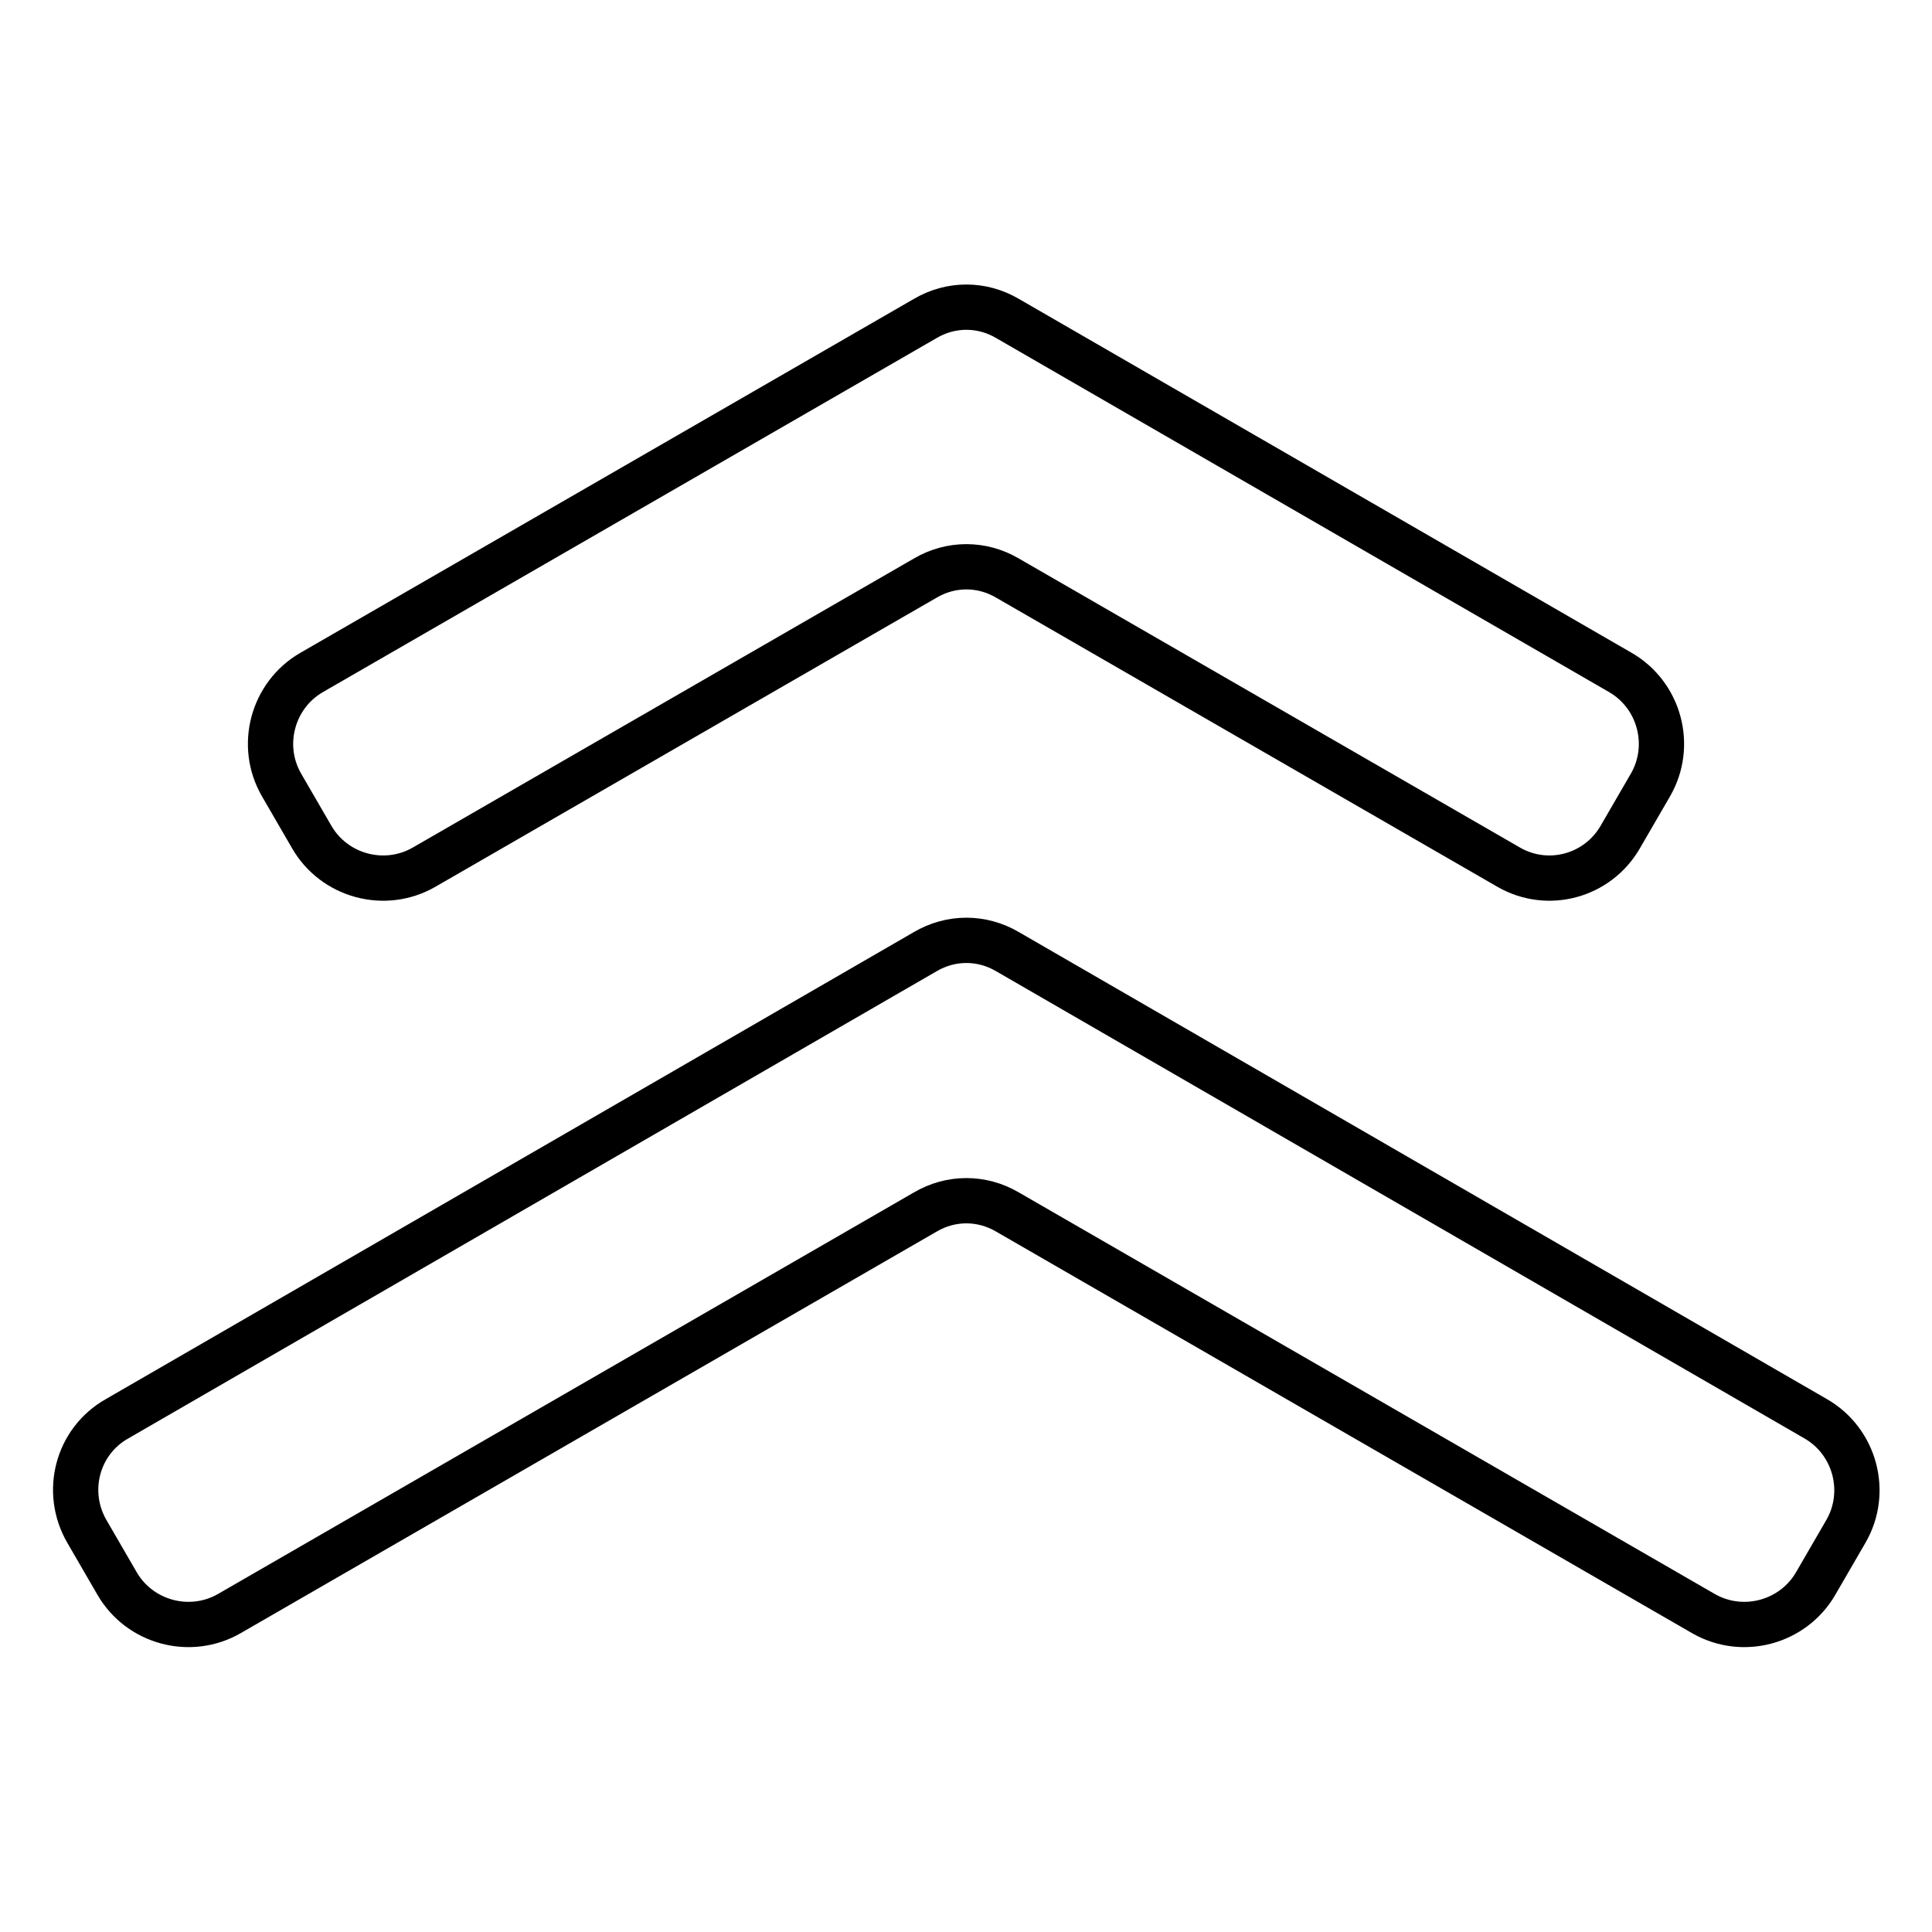
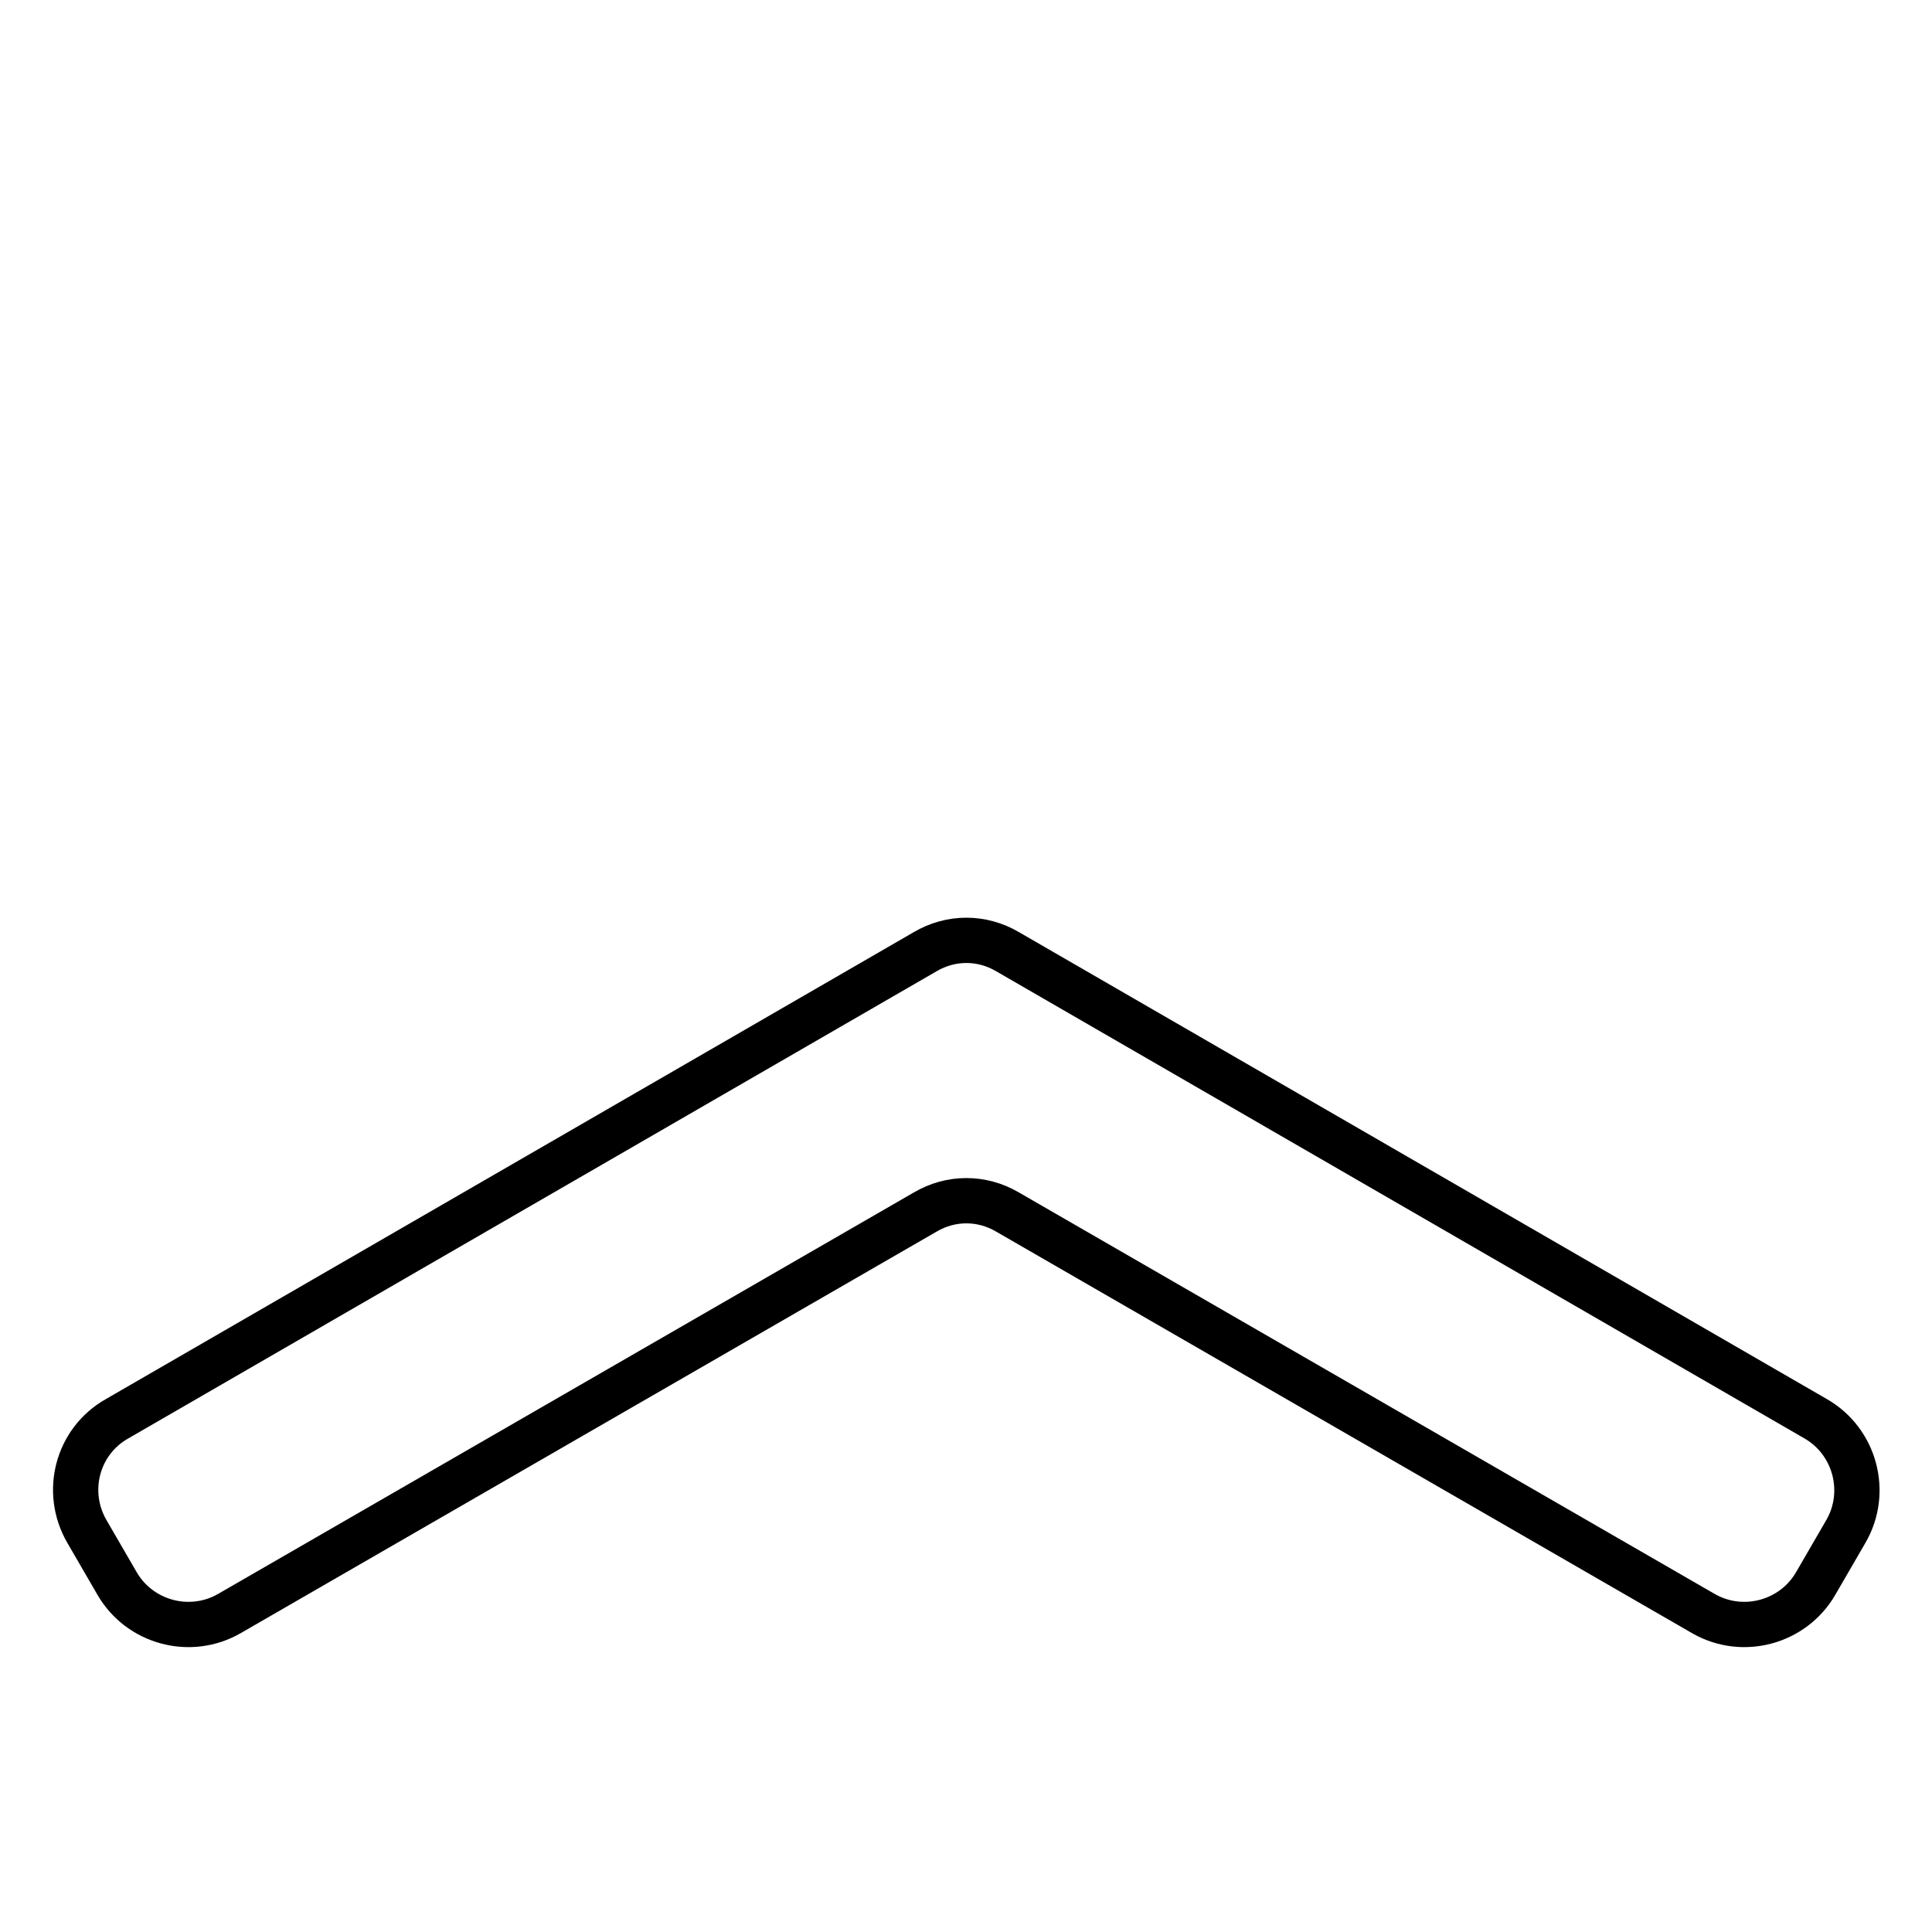
<svg xmlns="http://www.w3.org/2000/svg" version="1.1" x="0px" y="0px" viewBox="0 0 256 256" enable-background="new 0 0 256 256" xml:space="preserve">
  <g>
    <g>
-       <path stroke-width="6" fill-opacity="0" stroke="#000000" d="M214.7,110.9l4-6.9c3-5.2,1.2-11.9-4-14.9l-81.2-46.9c-3.4-2-7.5-2-10.9,0L41.3,89.1c-5.2,3-7,9.7-4,14.9l4,6.9c3,5.2,9.7,7,14.9,4l66.4-38.3c3.4-2,7.5-2,10.9,0l66.4,38.3C205.1,117.9,211.7,116.1,214.7,110.9z" />
      <path stroke-width="6" fill-opacity="0" stroke="#000000" d="M11.5,202.9l4,6.9c3,5.2,9.7,7,14.9,4l92.2-53.2c3.4-2,7.5-2,10.9,0l92.2,53.2c5.2,3,11.9,1.2,14.9-4l4-6.9c3-5.2,1.2-11.9-4-14.9l-107.1-61.9c-3.4-2-7.5-2-10.9,0L15.5,188C10.2,191,8.5,197.7,11.5,202.9z" />
    </g>
  </g>
</svg>